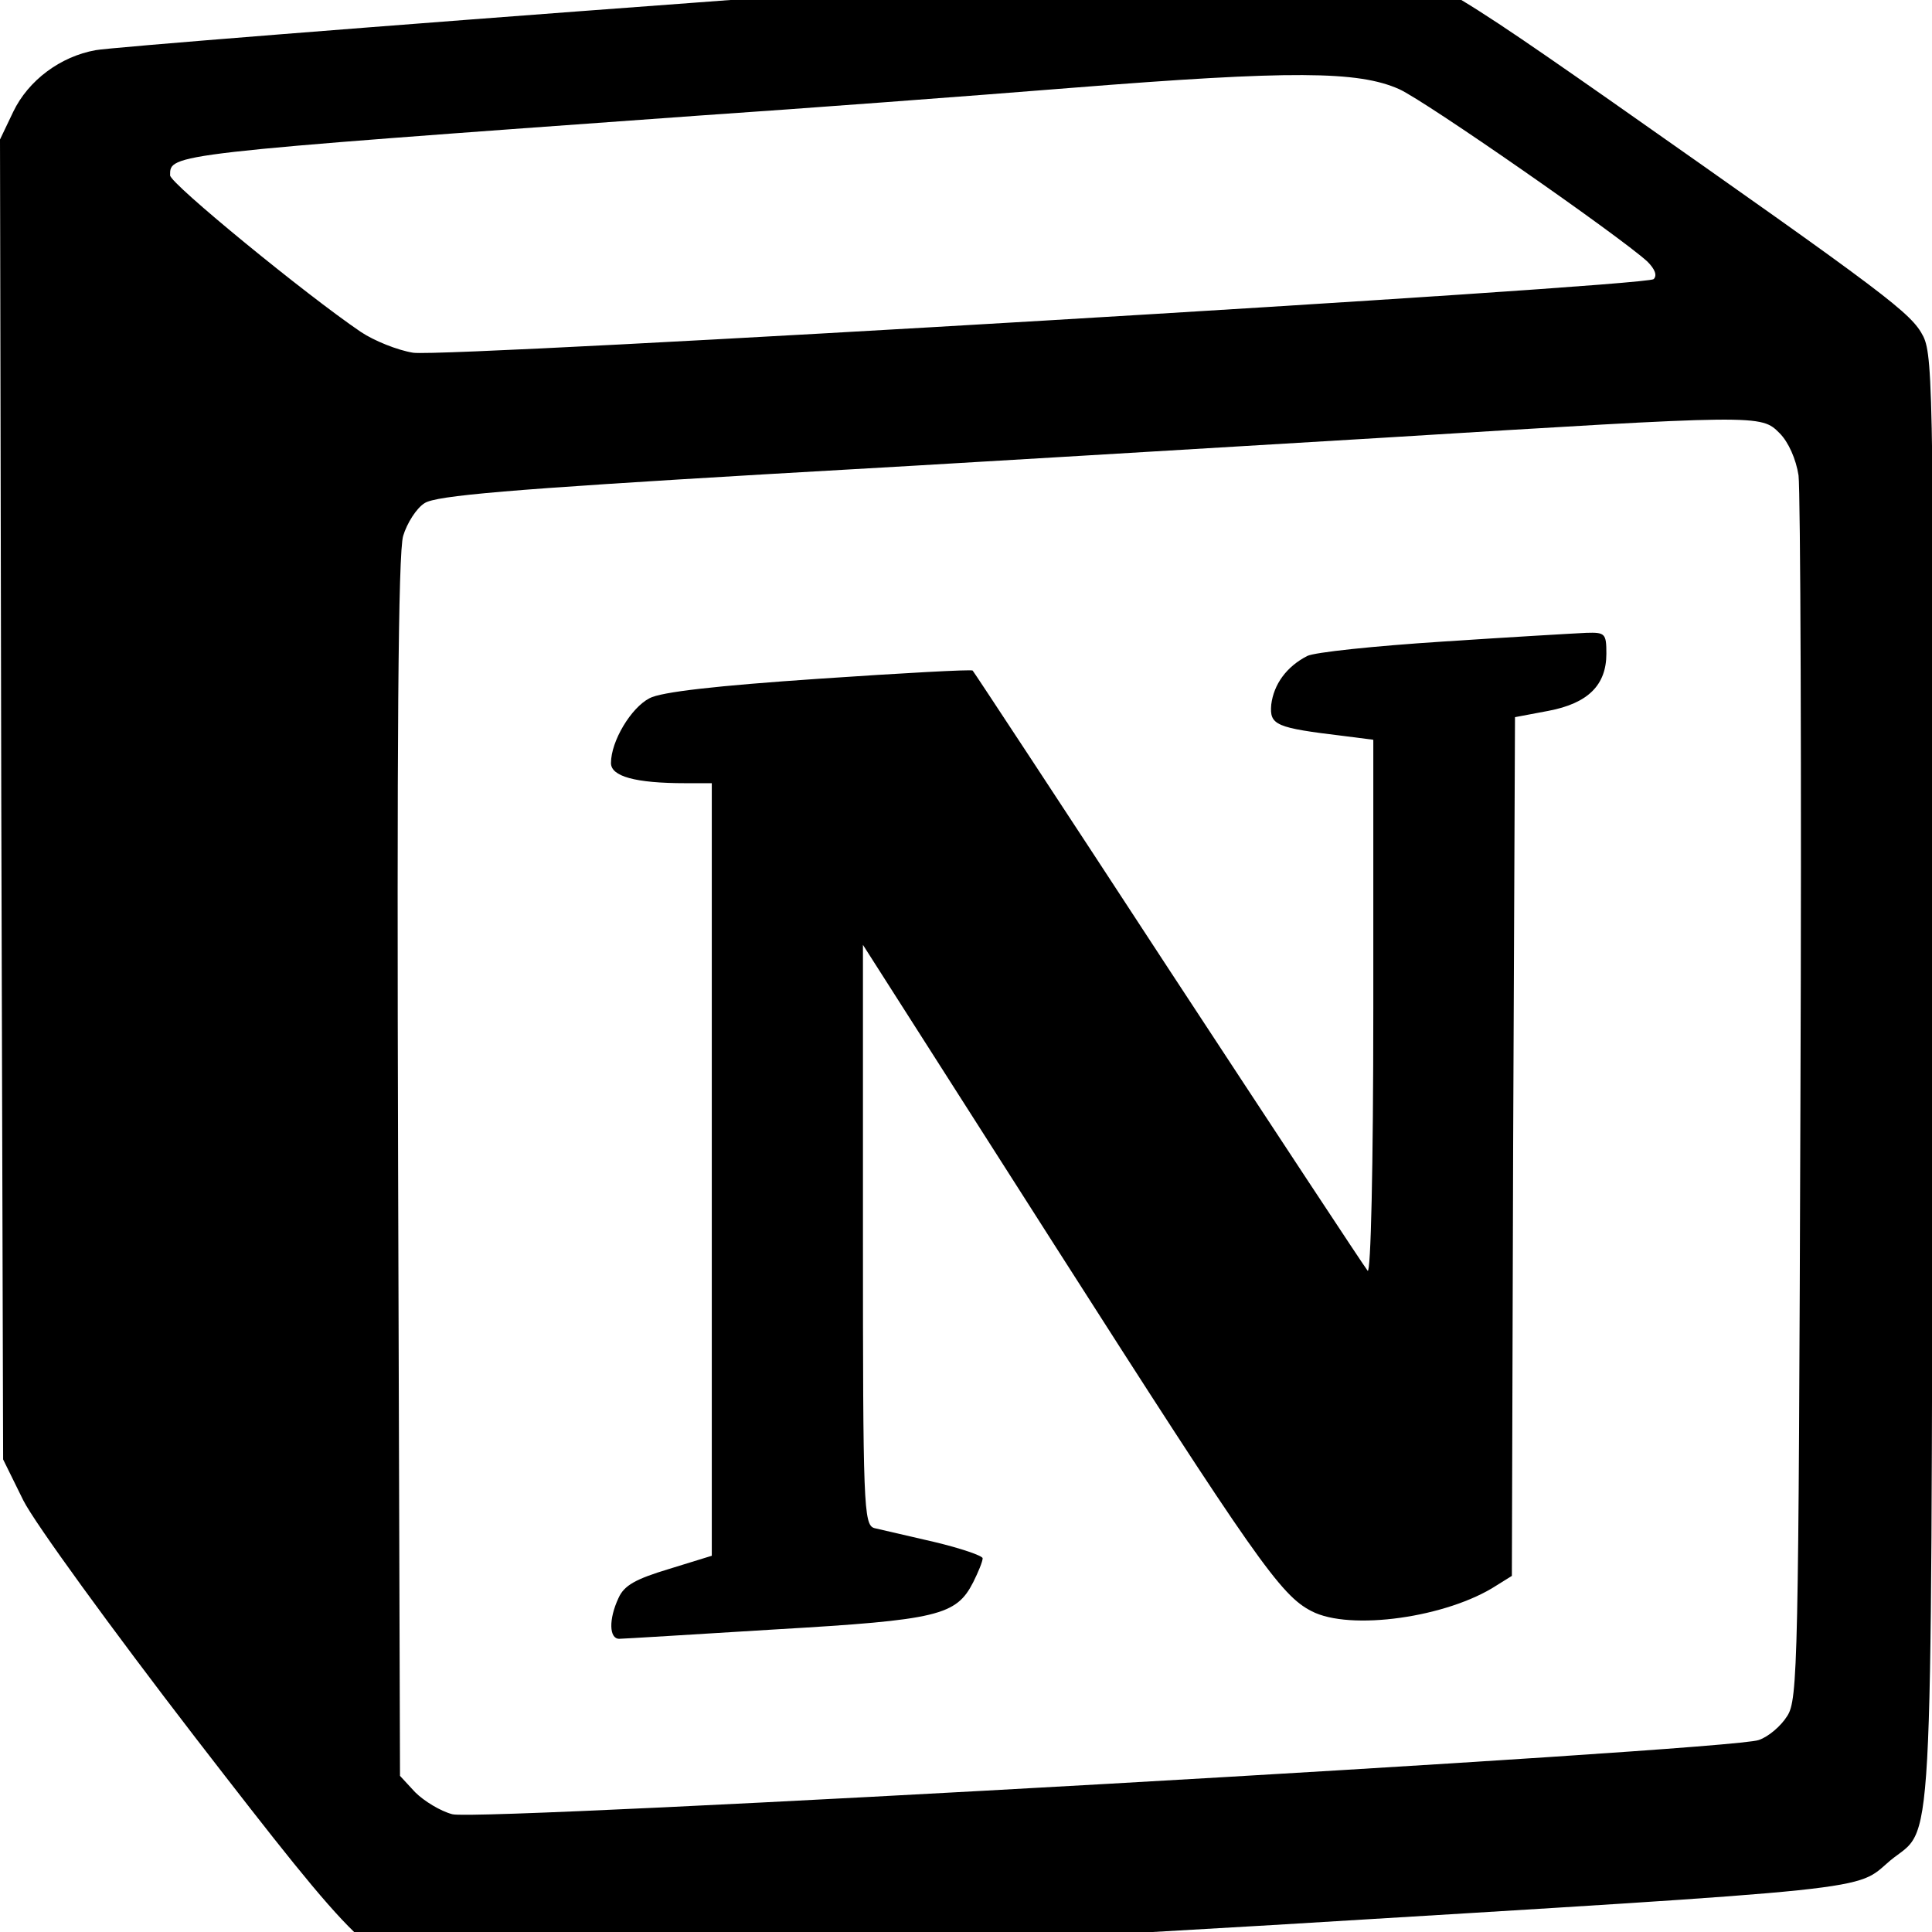
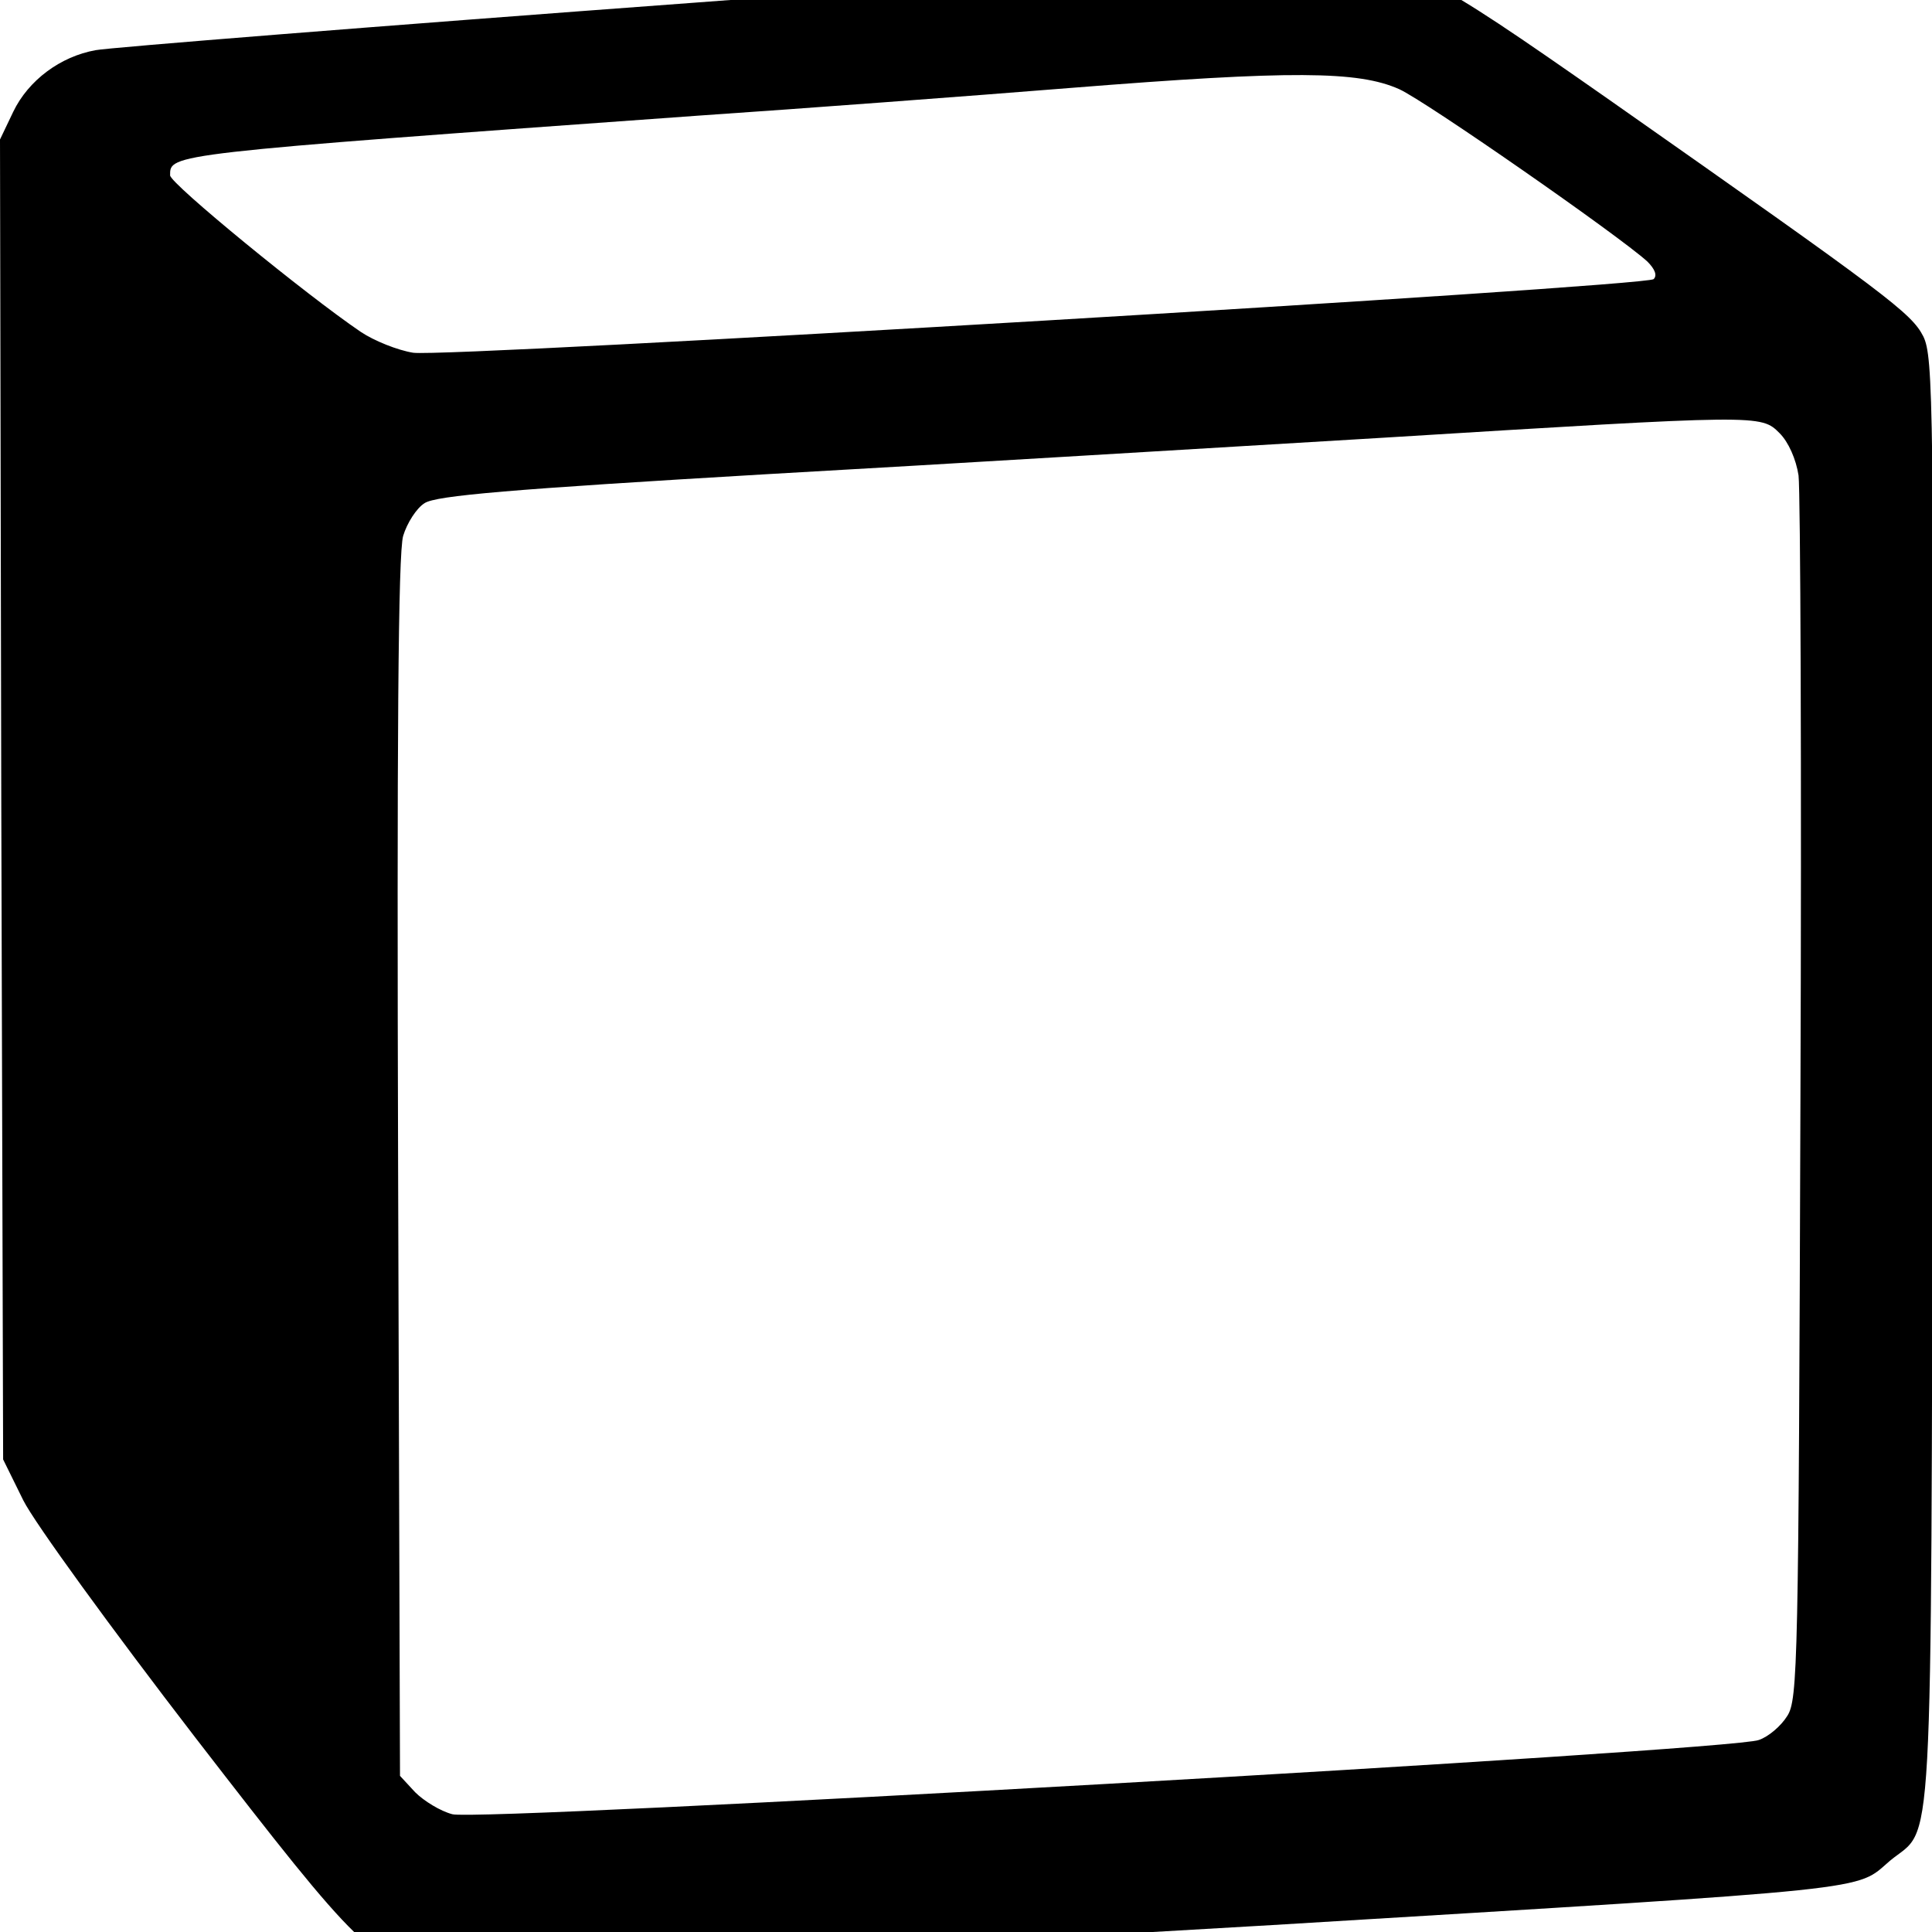
<svg xmlns="http://www.w3.org/2000/svg" width="50" height="50" viewBox="0 0 50 50" fill="none">
  <g clip-path="url(#clip0_237_169)">
    <path d="M17.885 0.076C9.733 0.679 2.803 1.233 2.478 1.298C1.564 1.46 0.733 2.079 0.342 2.894L0 3.61L0.033 20.69L0.081 37.77L0.603 38.829C0.897 39.415 2.886 42.151 5.054 44.967C9.342 50.519 9.652 50.829 11.282 50.991C11.755 51.04 15.309 50.877 19.157 50.65C23.022 50.406 29.216 50.031 32.934 49.82C48.814 48.857 47.998 48.938 48.911 48.157C50.052 47.213 49.971 48.759 50.019 28C50.052 10.399 50.035 9.244 49.775 8.706C49.465 8.104 48.911 7.681 41.672 2.6C36.83 -0.786 36.487 -0.966 34.318 -0.999C33.422 -1.03 26.02 -0.542 17.885 0.076ZM36.21 2.307C36.895 2.616 41.9 6.1 42.633 6.768C42.829 6.964 42.894 7.127 42.796 7.224C42.569 7.42 11.59 9.26 10.694 9.129C10.287 9.064 9.684 8.82 9.341 8.592C7.923 7.631 4.402 4.749 4.402 4.538C4.402 3.984 4.287 3.984 18.097 2.991C20.739 2.812 25.076 2.487 27.717 2.275C33.438 1.819 35.151 1.835 36.21 2.307ZM46.058 11.213C46.285 11.441 46.481 11.881 46.546 12.304C46.595 12.695 46.628 19.989 46.595 28.488C46.546 43.076 46.53 43.989 46.252 44.412C46.09 44.672 45.764 44.949 45.518 45.031C44.835 45.308 12.374 47.148 11.706 46.952C11.396 46.871 10.972 46.61 10.744 46.383L10.352 45.959L10.303 30.231C10.27 19.192 10.303 14.307 10.434 13.868C10.532 13.542 10.777 13.151 10.989 13.021C11.283 12.826 13.207 12.663 19.826 12.273C24.473 12.012 31.663 11.573 35.788 11.329C45.601 10.725 45.569 10.725 46.058 11.213Z" fill="black" />
-     <path d="M37.335 16.604C35.574 16.718 34.009 16.881 33.829 16.978C33.291 17.255 32.965 17.712 32.9 18.233C32.852 18.77 33.015 18.835 34.775 19.047L35.541 19.145V26.097C35.541 30.232 35.476 32.968 35.395 32.887C35.313 32.789 32.998 29.273 30.242 25.072C27.487 20.855 25.204 17.386 25.172 17.354C25.139 17.321 23.345 17.419 21.194 17.566C18.552 17.745 17.101 17.908 16.808 18.071C16.334 18.315 15.812 19.178 15.812 19.748C15.812 20.09 16.432 20.269 17.736 20.269H18.421V40.263L17.313 40.605C16.449 40.866 16.155 41.028 16.008 41.354C15.748 41.908 15.764 42.412 16.025 42.412C16.123 42.412 17.965 42.298 20.084 42.168C24.274 41.924 24.747 41.81 25.187 40.947C25.318 40.686 25.431 40.41 25.431 40.328C25.431 40.263 24.861 40.068 24.175 39.905C23.474 39.742 22.773 39.58 22.627 39.547C22.349 39.465 22.333 38.961 22.333 31.959V24.453L27.289 32.219C32.49 40.36 33.143 41.289 33.942 41.696C34.937 42.217 37.464 41.858 38.735 41.028L39.127 40.784L39.16 29.68L39.208 18.56L40.072 18.397C41.099 18.202 41.573 17.73 41.573 16.916C41.573 16.395 41.54 16.362 41.051 16.378C40.759 16.391 39.08 16.489 37.335 16.604Z" fill="black" />
  </g>
  <defs>
    <clipPath id="clip0_237_169">
      <rect width="50" height="50" fill="white" />
    </clipPath>
  </defs>
</svg>